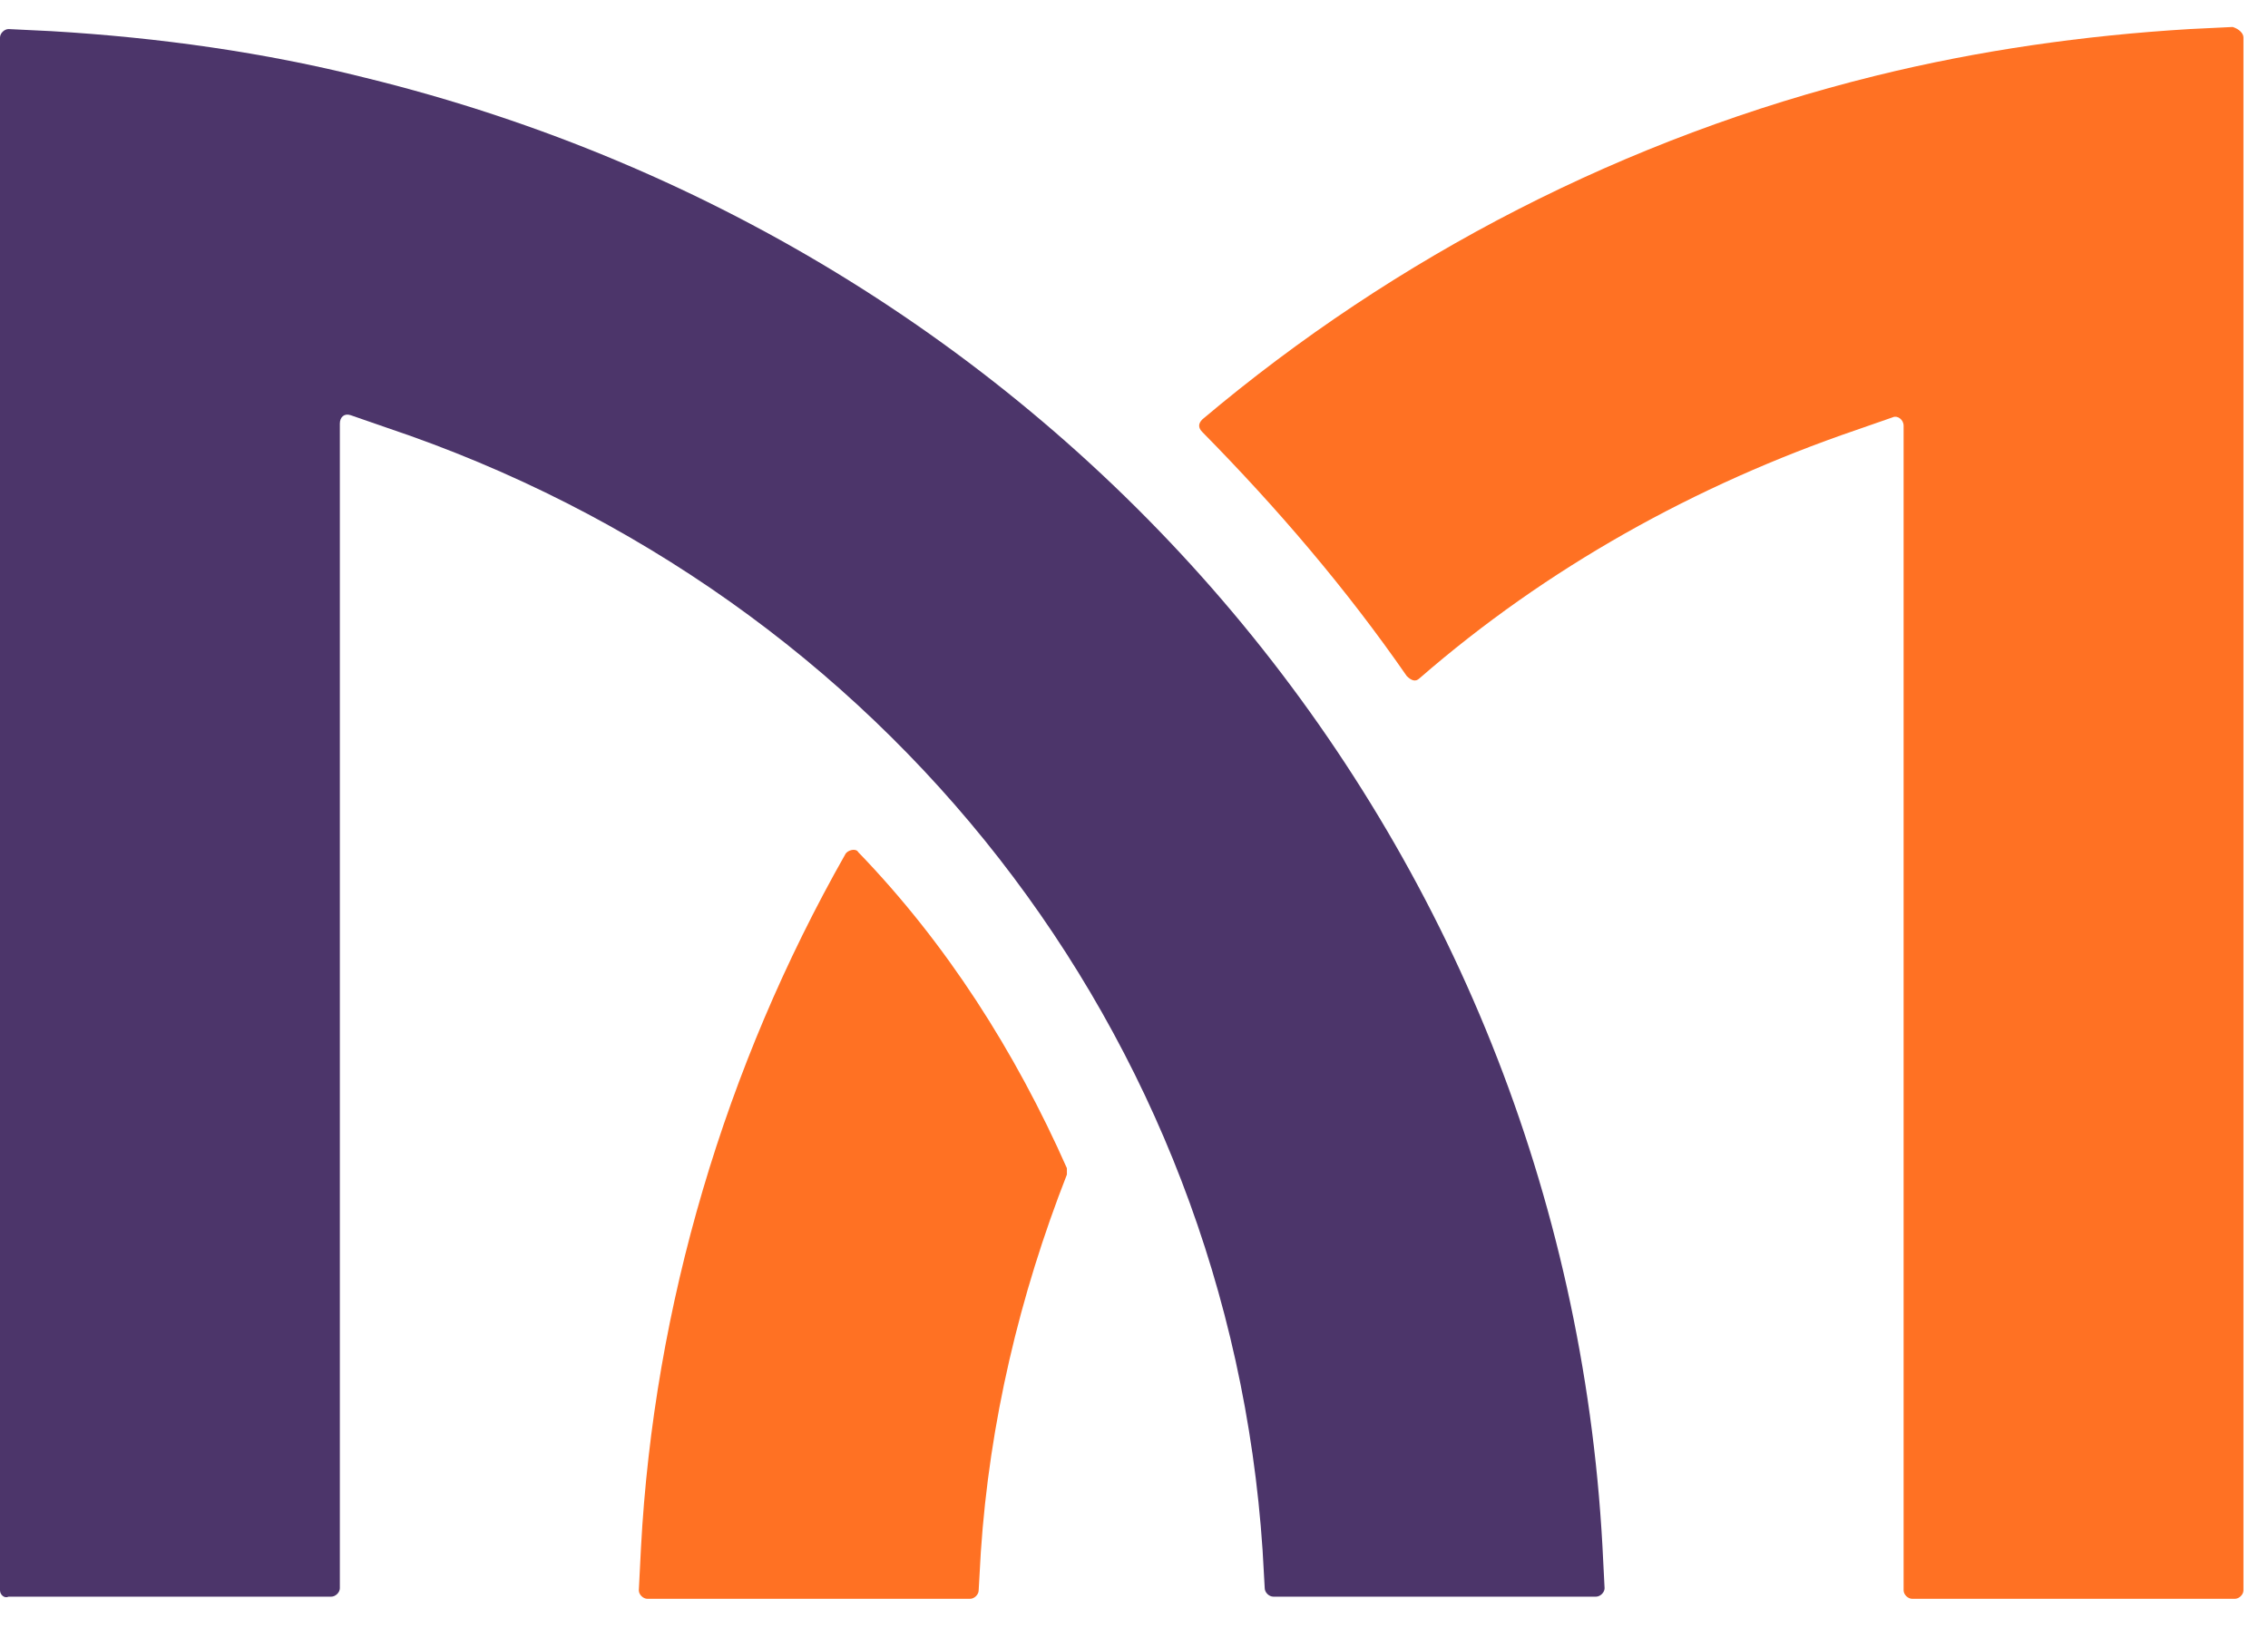
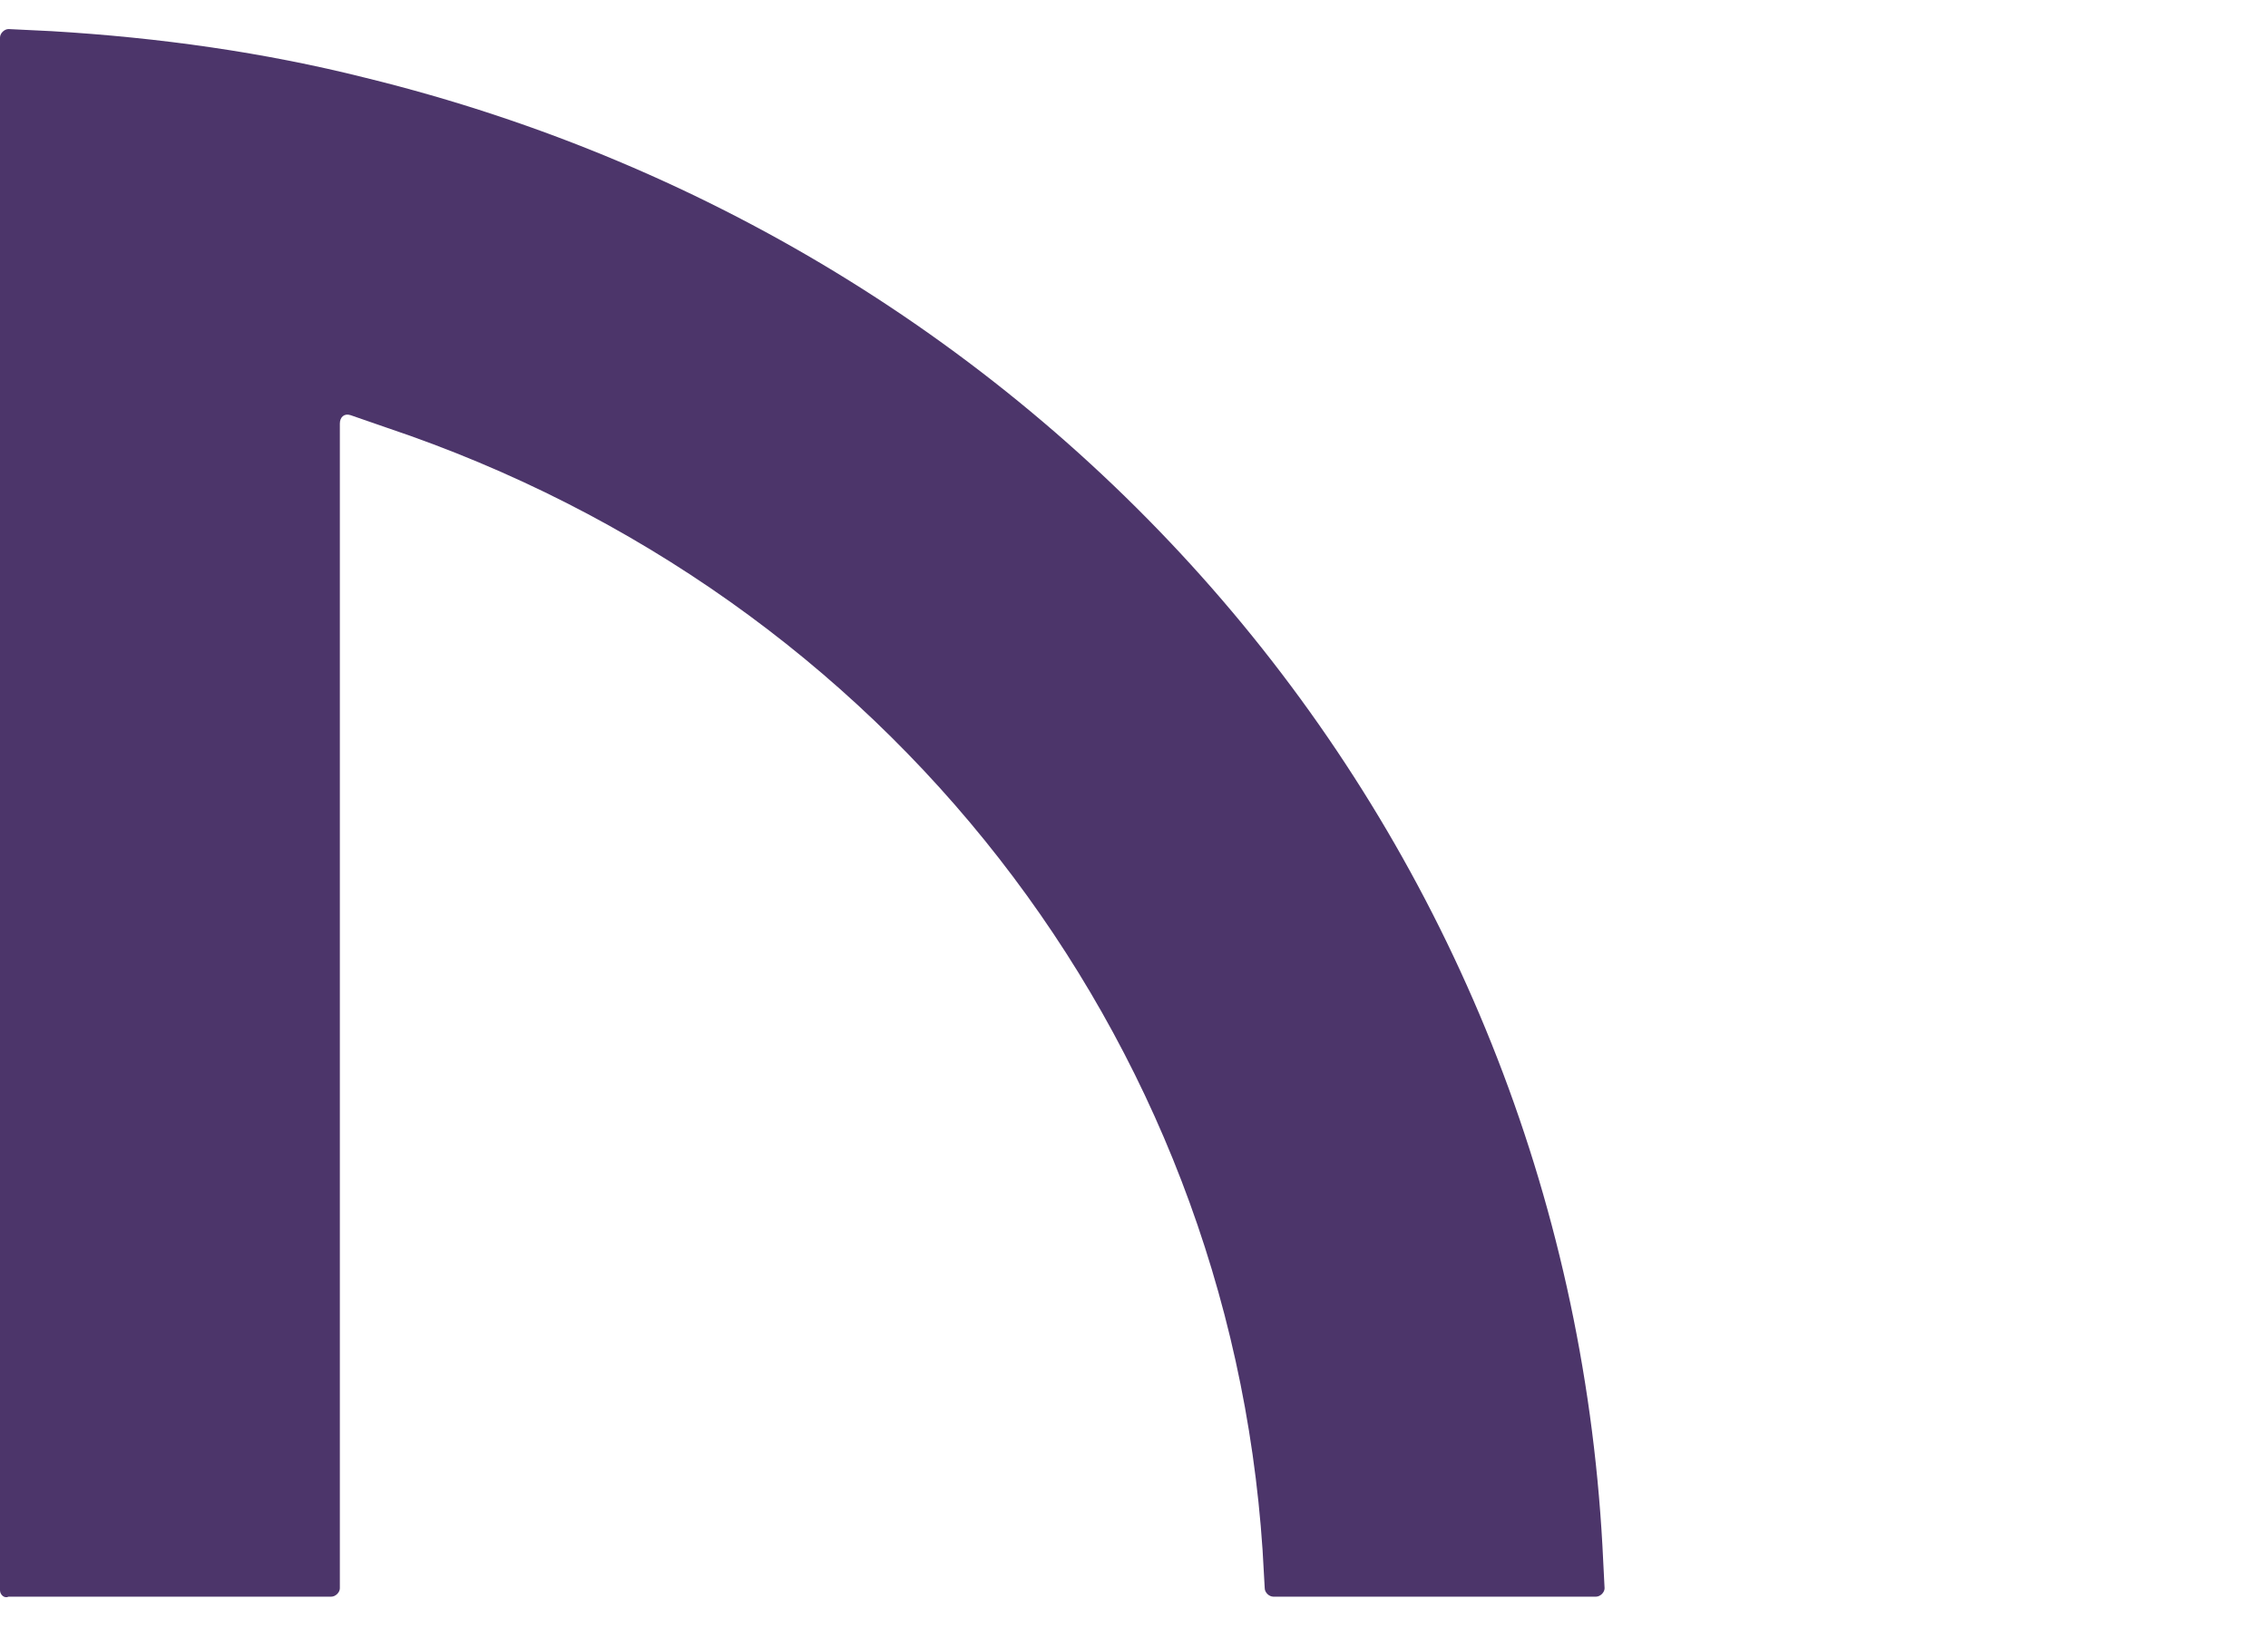
<svg xmlns="http://www.w3.org/2000/svg" width="39" height="28" viewBox="0 0 39 28" fill="none">
-   <path d="M38.578 0.646V27.354C38.578 27.427 38.504 27.5 38.43 27.5H32.882C32.808 27.5 32.734 27.427 32.734 27.354V7.323C32.734 7.213 32.623 7.141 32.549 7.177L31.92 7.396C29.146 8.345 26.594 9.768 24.412 11.665C24.338 11.738 24.264 11.701 24.19 11.628C23.154 10.132 21.97 8.746 20.676 7.432C20.602 7.359 20.602 7.286 20.676 7.213C24.005 4.404 27.962 2.361 32.253 1.303C34.028 0.865 35.841 0.609 37.653 0.5L38.393 0.464C38.504 0.5 38.578 0.573 38.578 0.646Z" fill="#FF7123" />
  <path d="M27.555 26.588L27.592 27.318C27.592 27.39 27.518 27.463 27.444 27.463H21.896C21.822 27.463 21.748 27.39 21.748 27.318L21.711 26.661C21.12 17.795 15.239 10.242 6.658 7.359L6.029 7.141C5.918 7.104 5.844 7.177 5.844 7.286V27.318C5.844 27.39 5.77 27.463 5.696 27.463H0.148C0.074 27.5 0 27.427 0 27.354V0.646C0 0.573 0.074 0.5 0.148 0.5L0.888 0.536C2.737 0.646 4.549 0.901 6.288 1.339C18.346 4.295 26.89 14.474 27.555 26.588Z" fill="#4C356A" />
-   <path d="M18.346 20.093C18.346 20.13 18.346 20.166 18.346 20.203C17.532 22.282 17.014 24.472 16.866 26.697L16.829 27.354C16.829 27.427 16.755 27.5 16.681 27.5H11.133C11.059 27.5 10.985 27.427 10.985 27.354L11.022 26.624C11.244 22.465 12.465 18.342 14.536 14.693C14.573 14.62 14.721 14.584 14.758 14.657C16.274 16.226 17.458 18.087 18.346 20.093Z" fill="#FF7123" />
</svg>